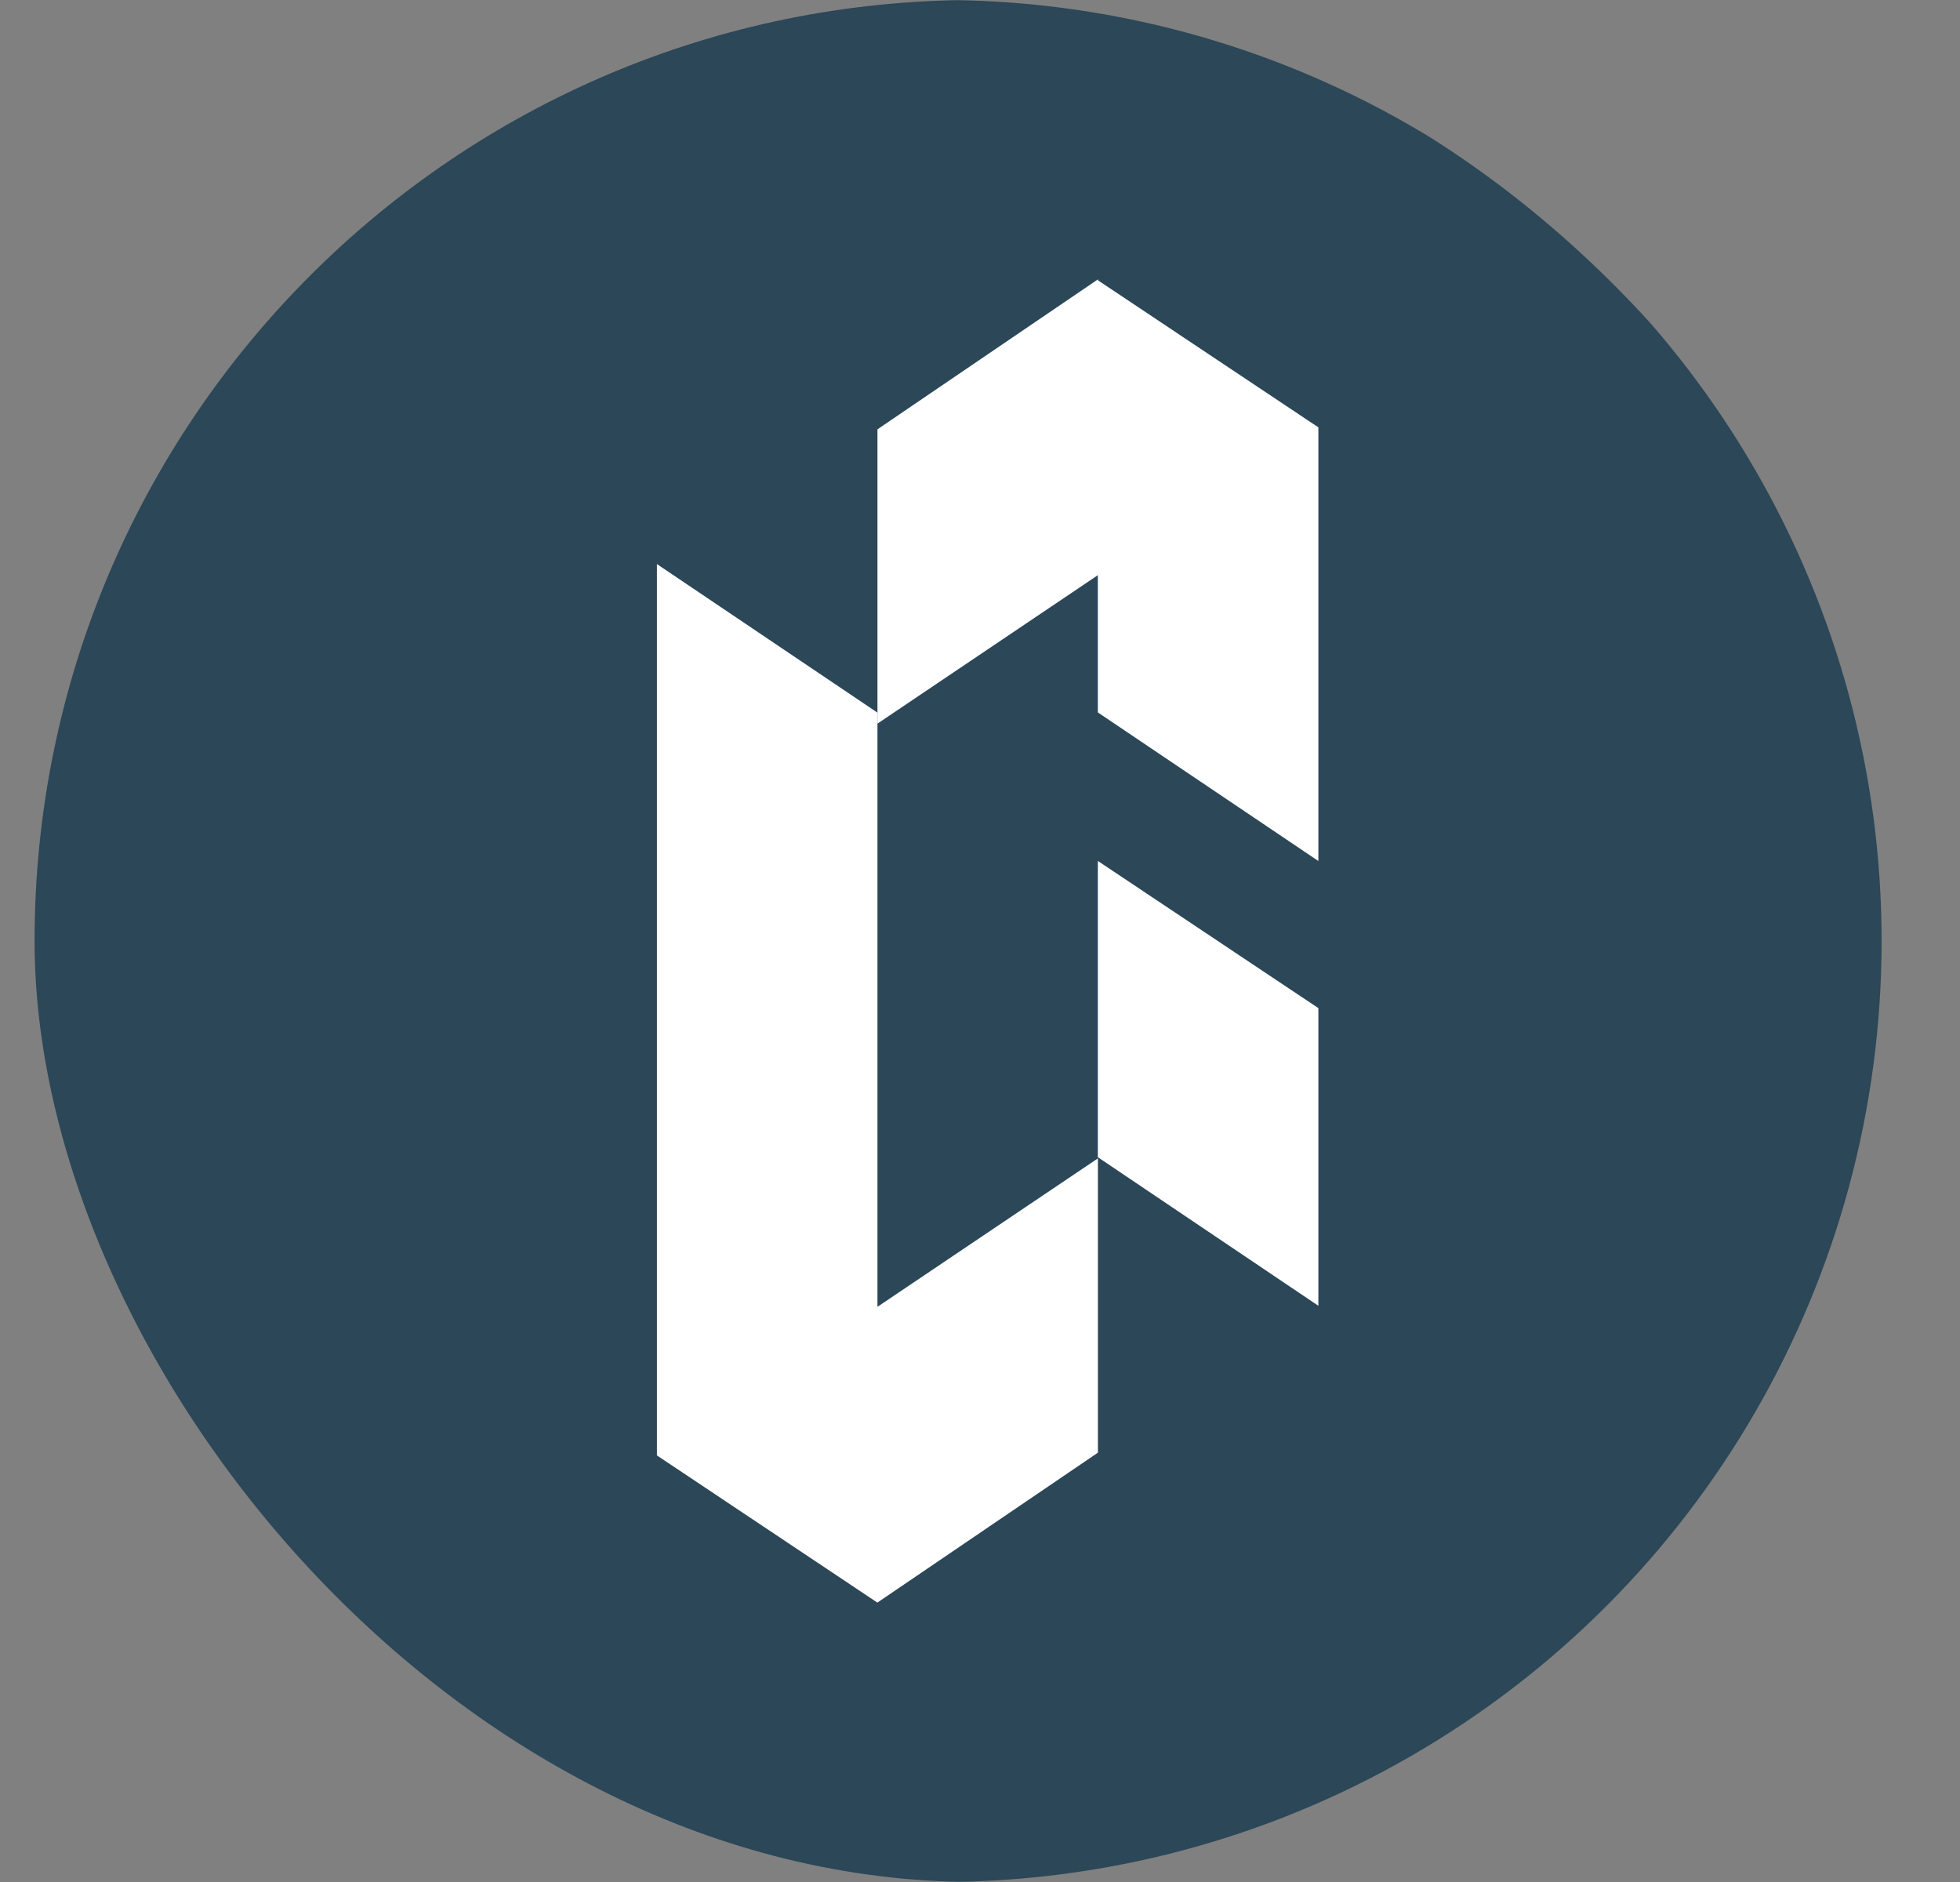
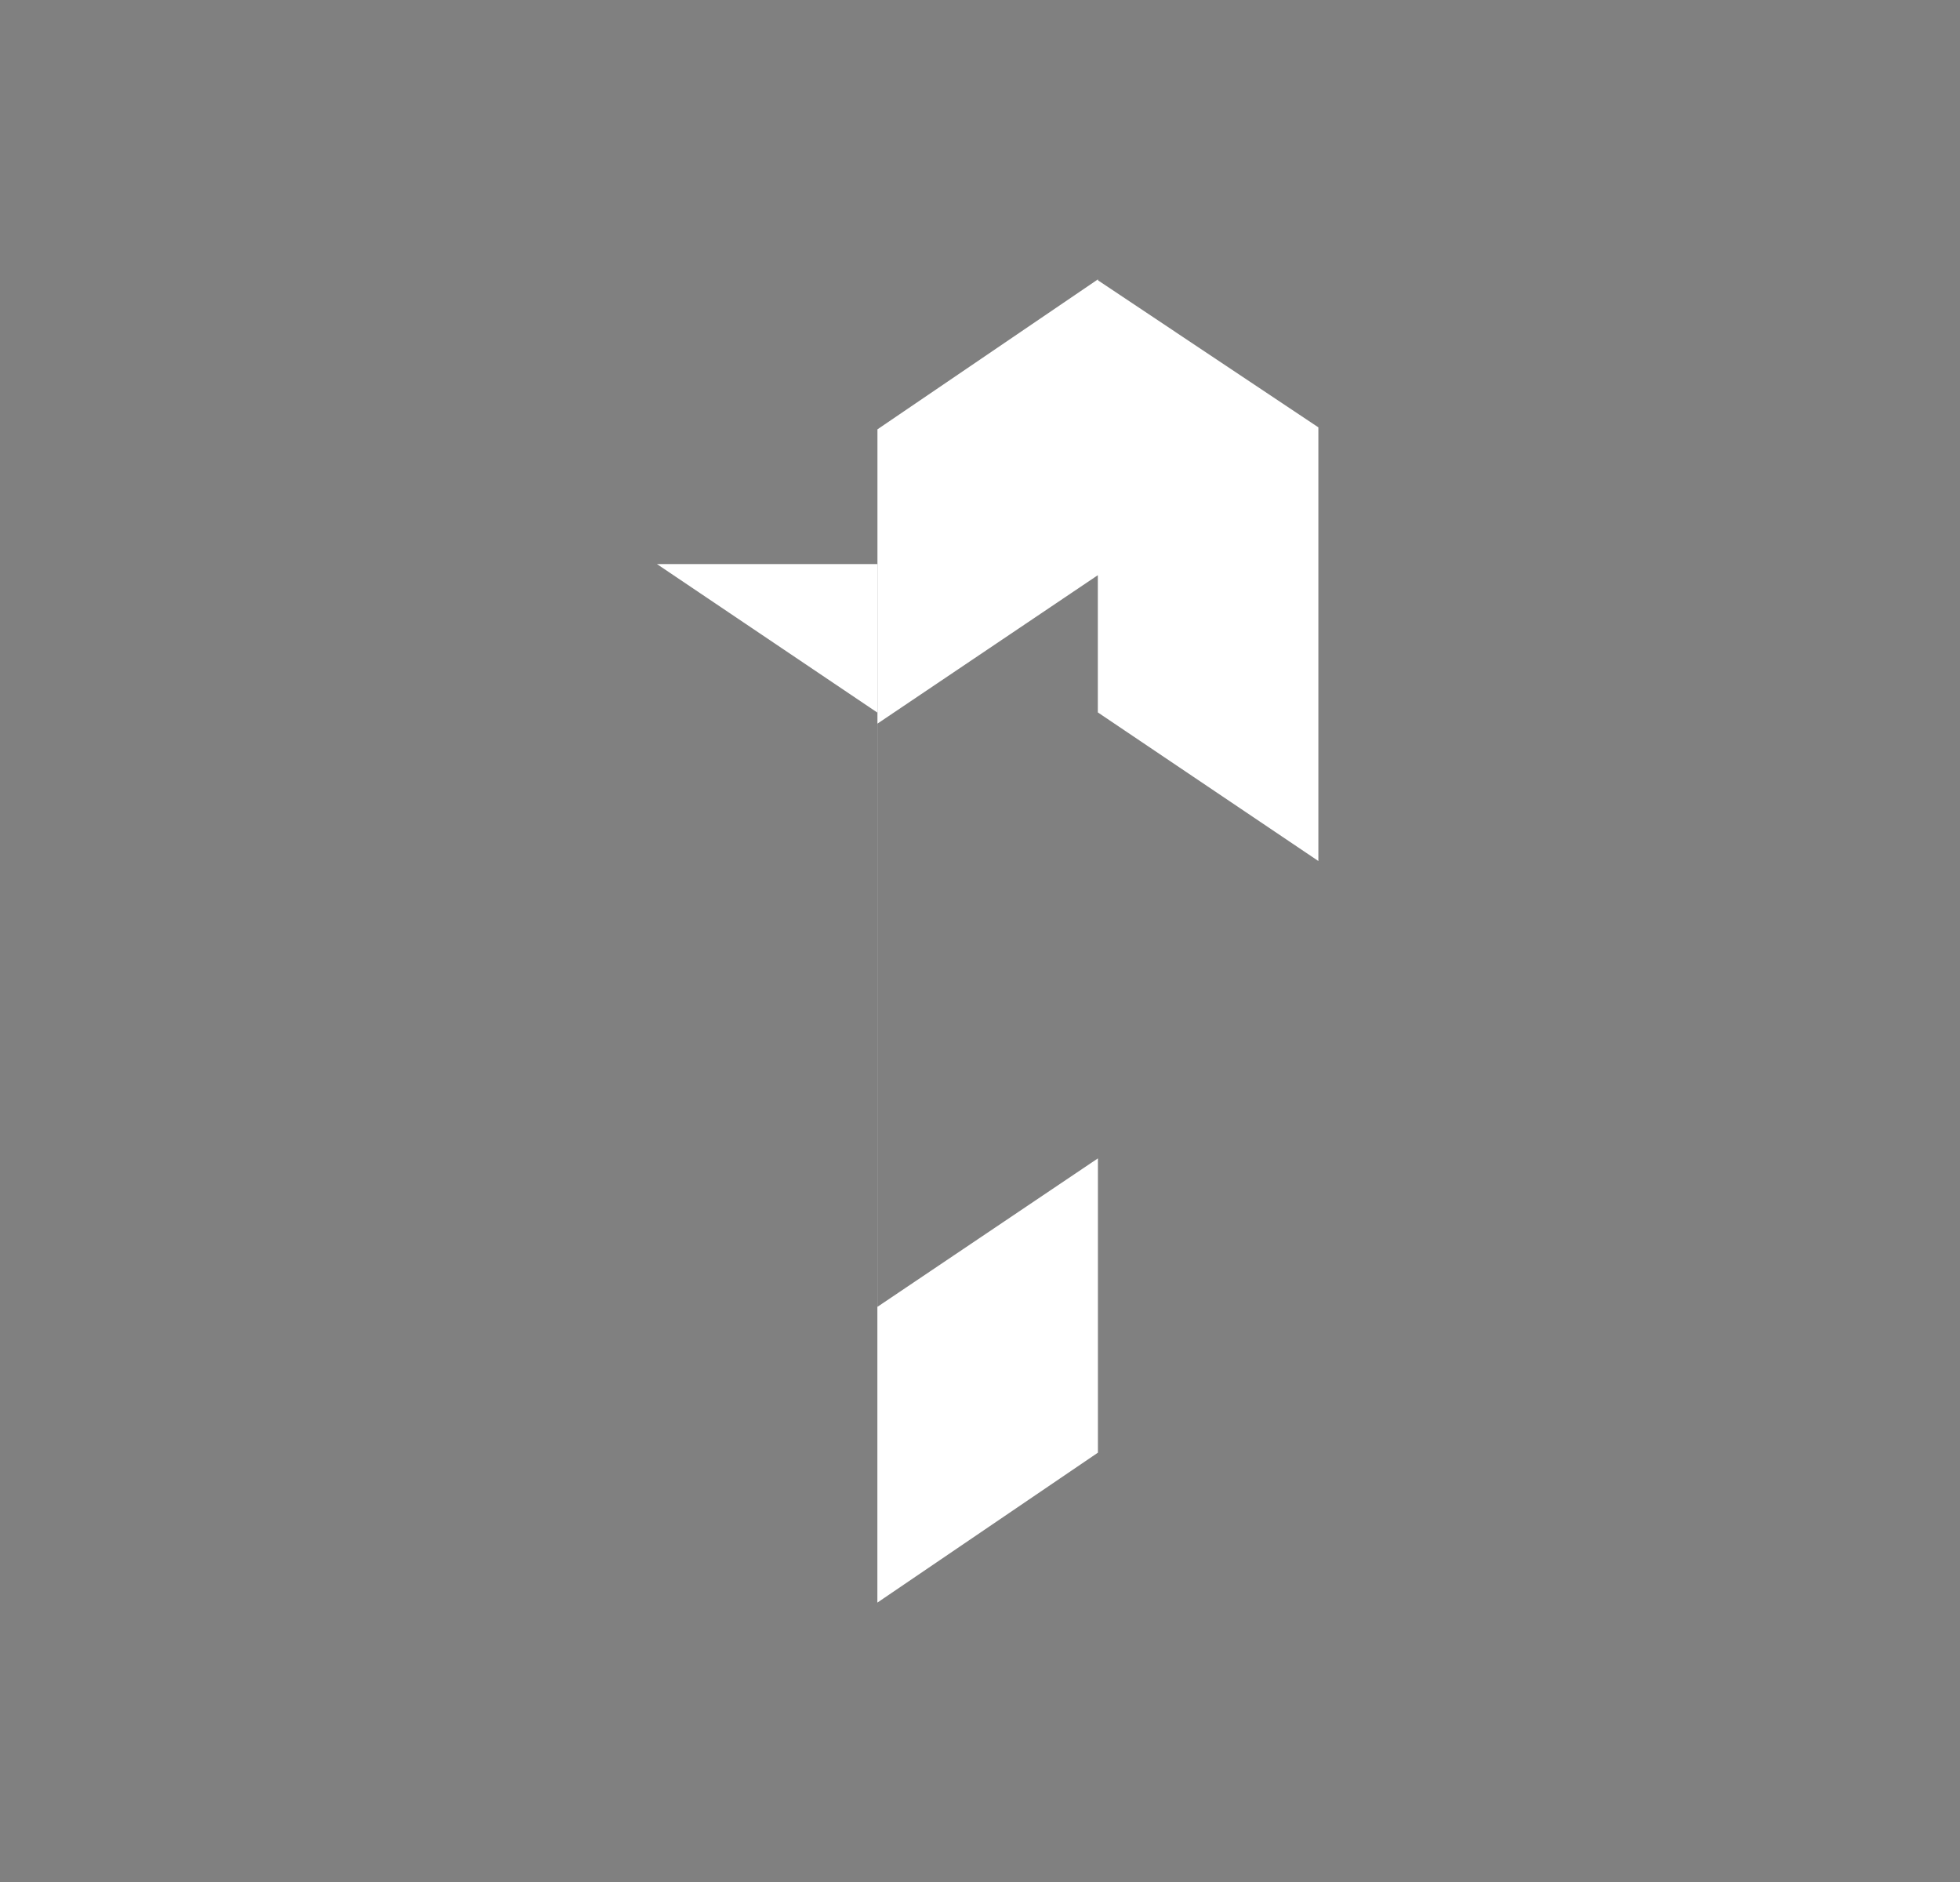
<svg xmlns="http://www.w3.org/2000/svg" width="25" height="24" viewBox="0 0 25 24" fill="none">
  <rect x="0" y="0" width="25" height="24" fill="#808080" stroke="none" />
  <g clip-path="url(#clip0_7696_56393)">
-     <circle cx="12" cy="12" r="12" fill="#2B4758" />
    <path d="M14.003 7.335L11.192 9.228V5.475L14.005 3.562V3.575L16.816 5.45V10.98L14.003 9.085V7.335Z" fill="white" />
-     <path d="M8.379 7.193L11.192 9.088V16.665L14.004 14.772V18.525L11.191 20.437L8.379 18.56V7.193Z" fill="white" />
-     <path d="M14.003 14.757L16.816 16.652V12.856L14.003 10.979V14.757Z" fill="white" />
+     <path d="M8.379 7.193L11.192 9.088V16.665L14.004 14.772V18.525L11.191 20.437V7.193Z" fill="white" />
  </g>
  <defs>
    <clipPath id="clip0_7696_56393">
      <rect x="0.441" width="24" height="24" rx="12" fill="white" />
    </clipPath>
  </defs>
</svg>